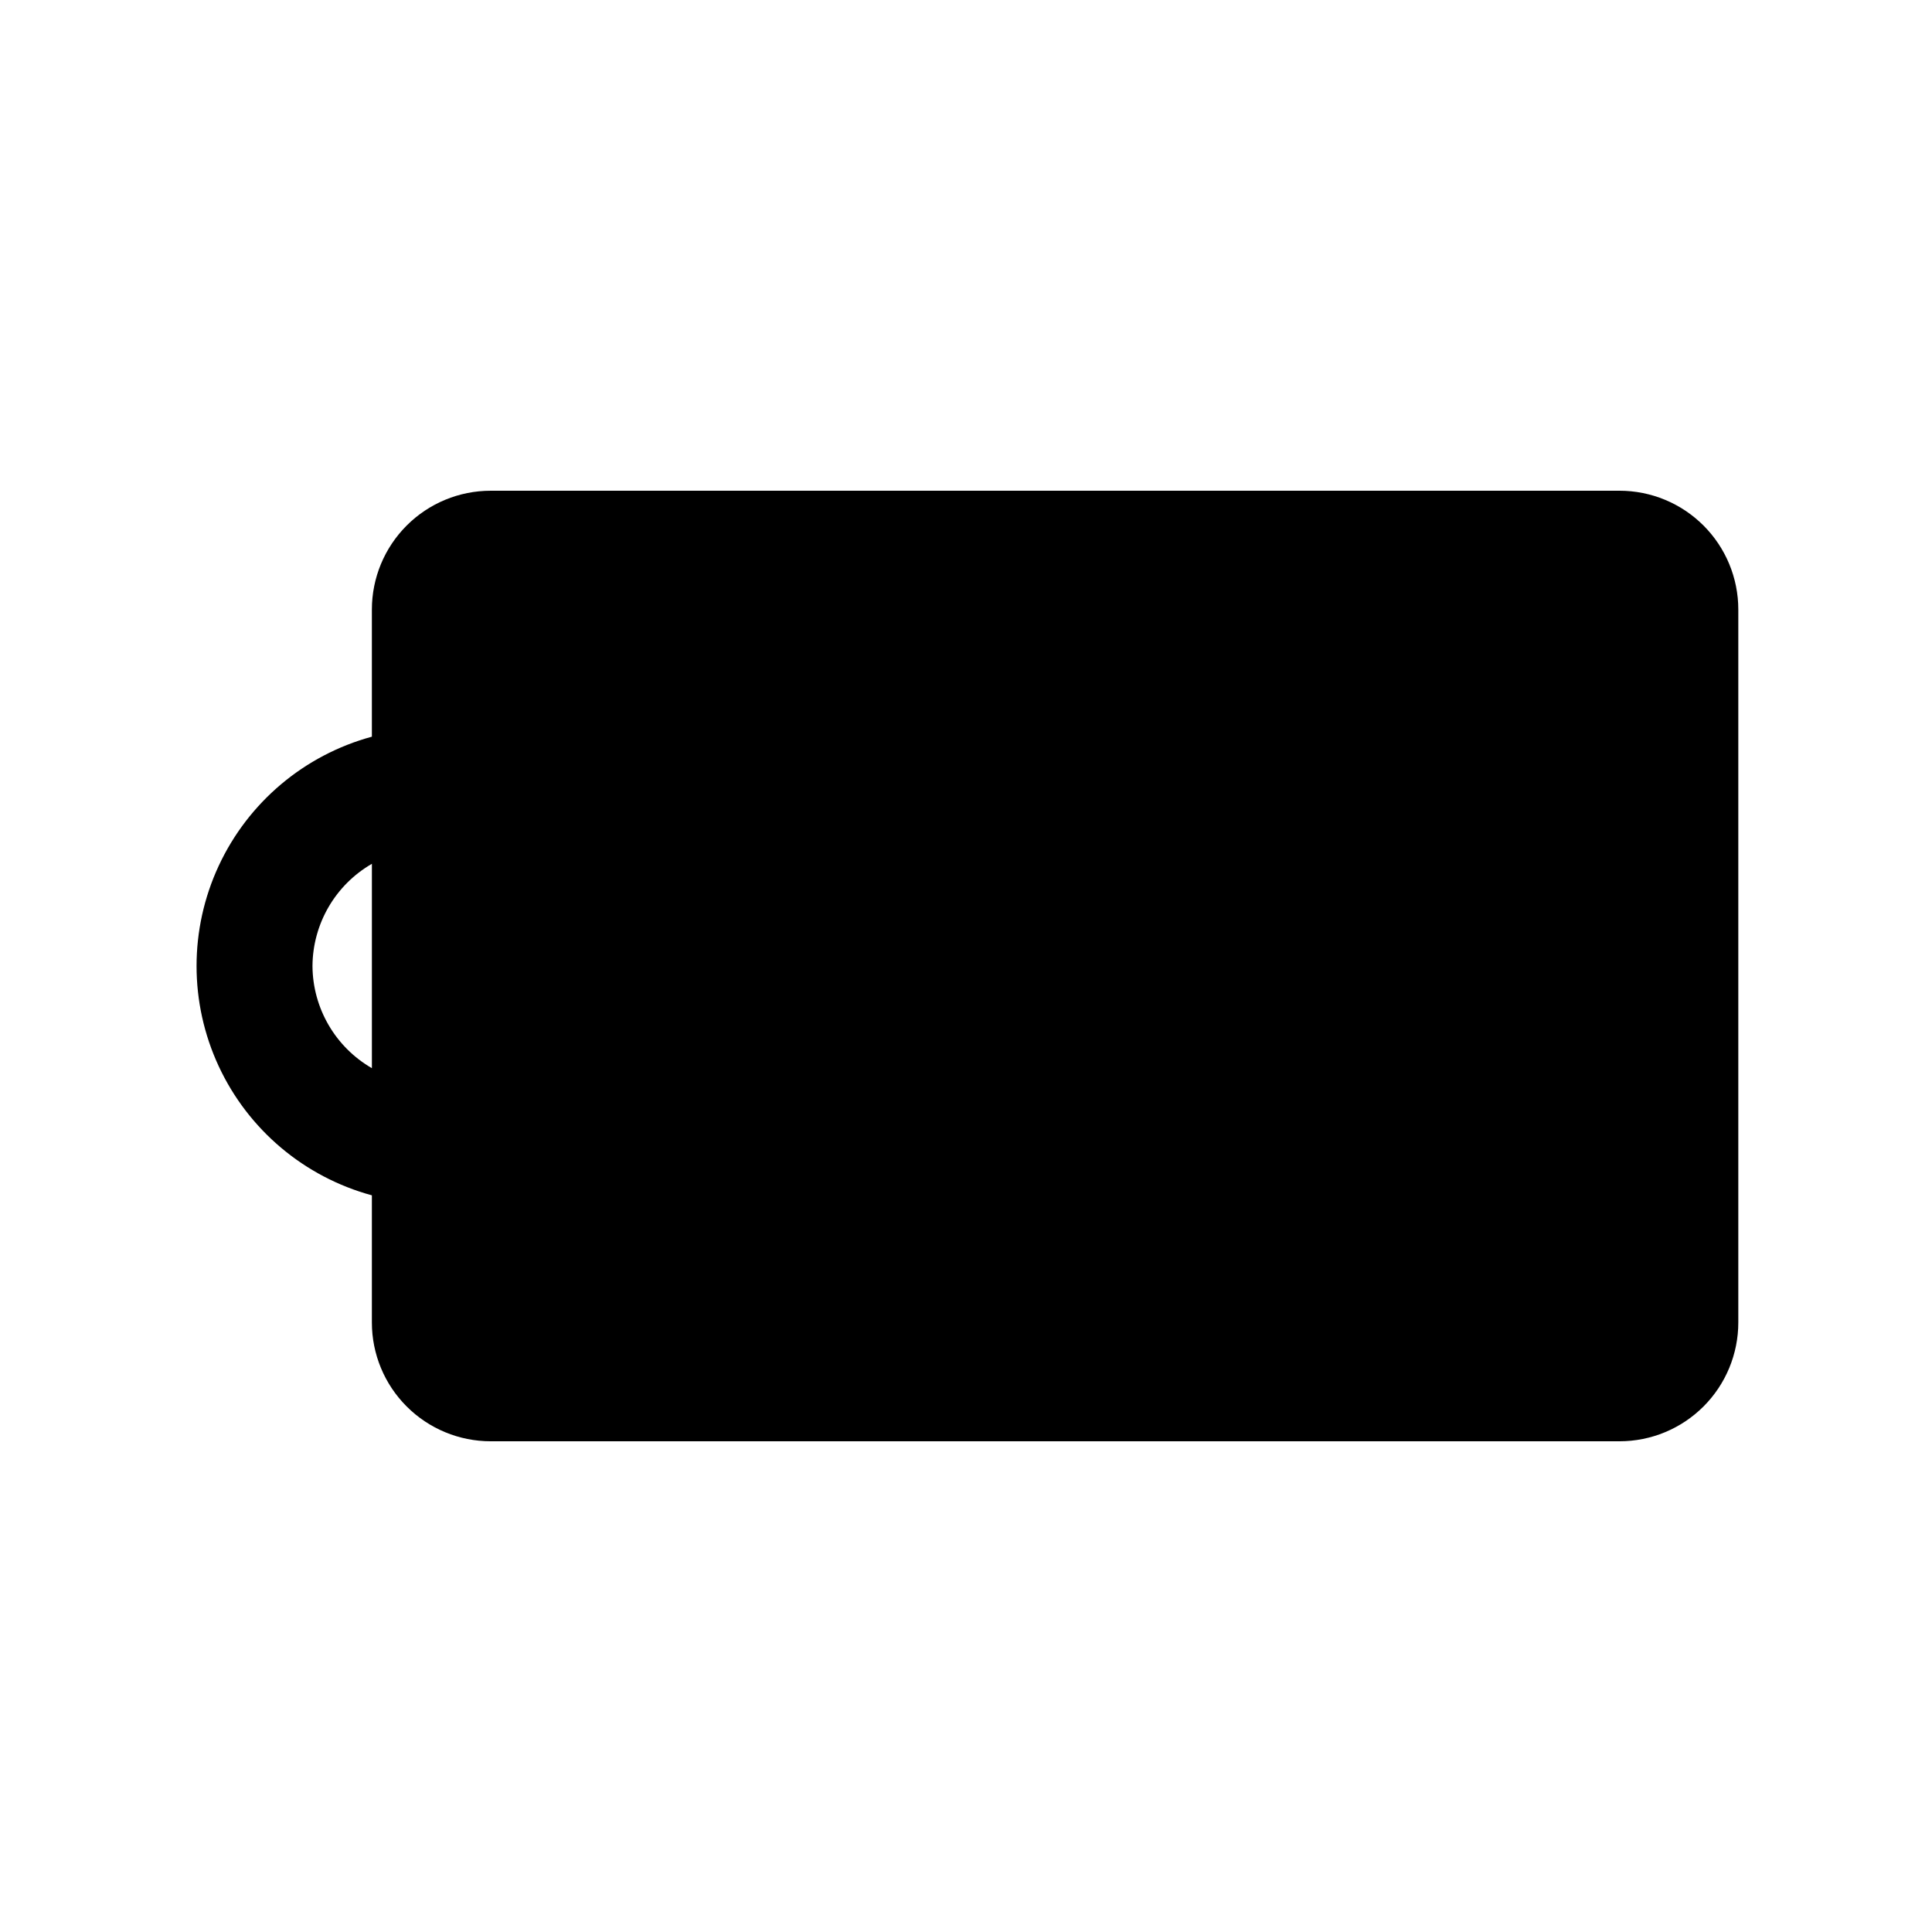
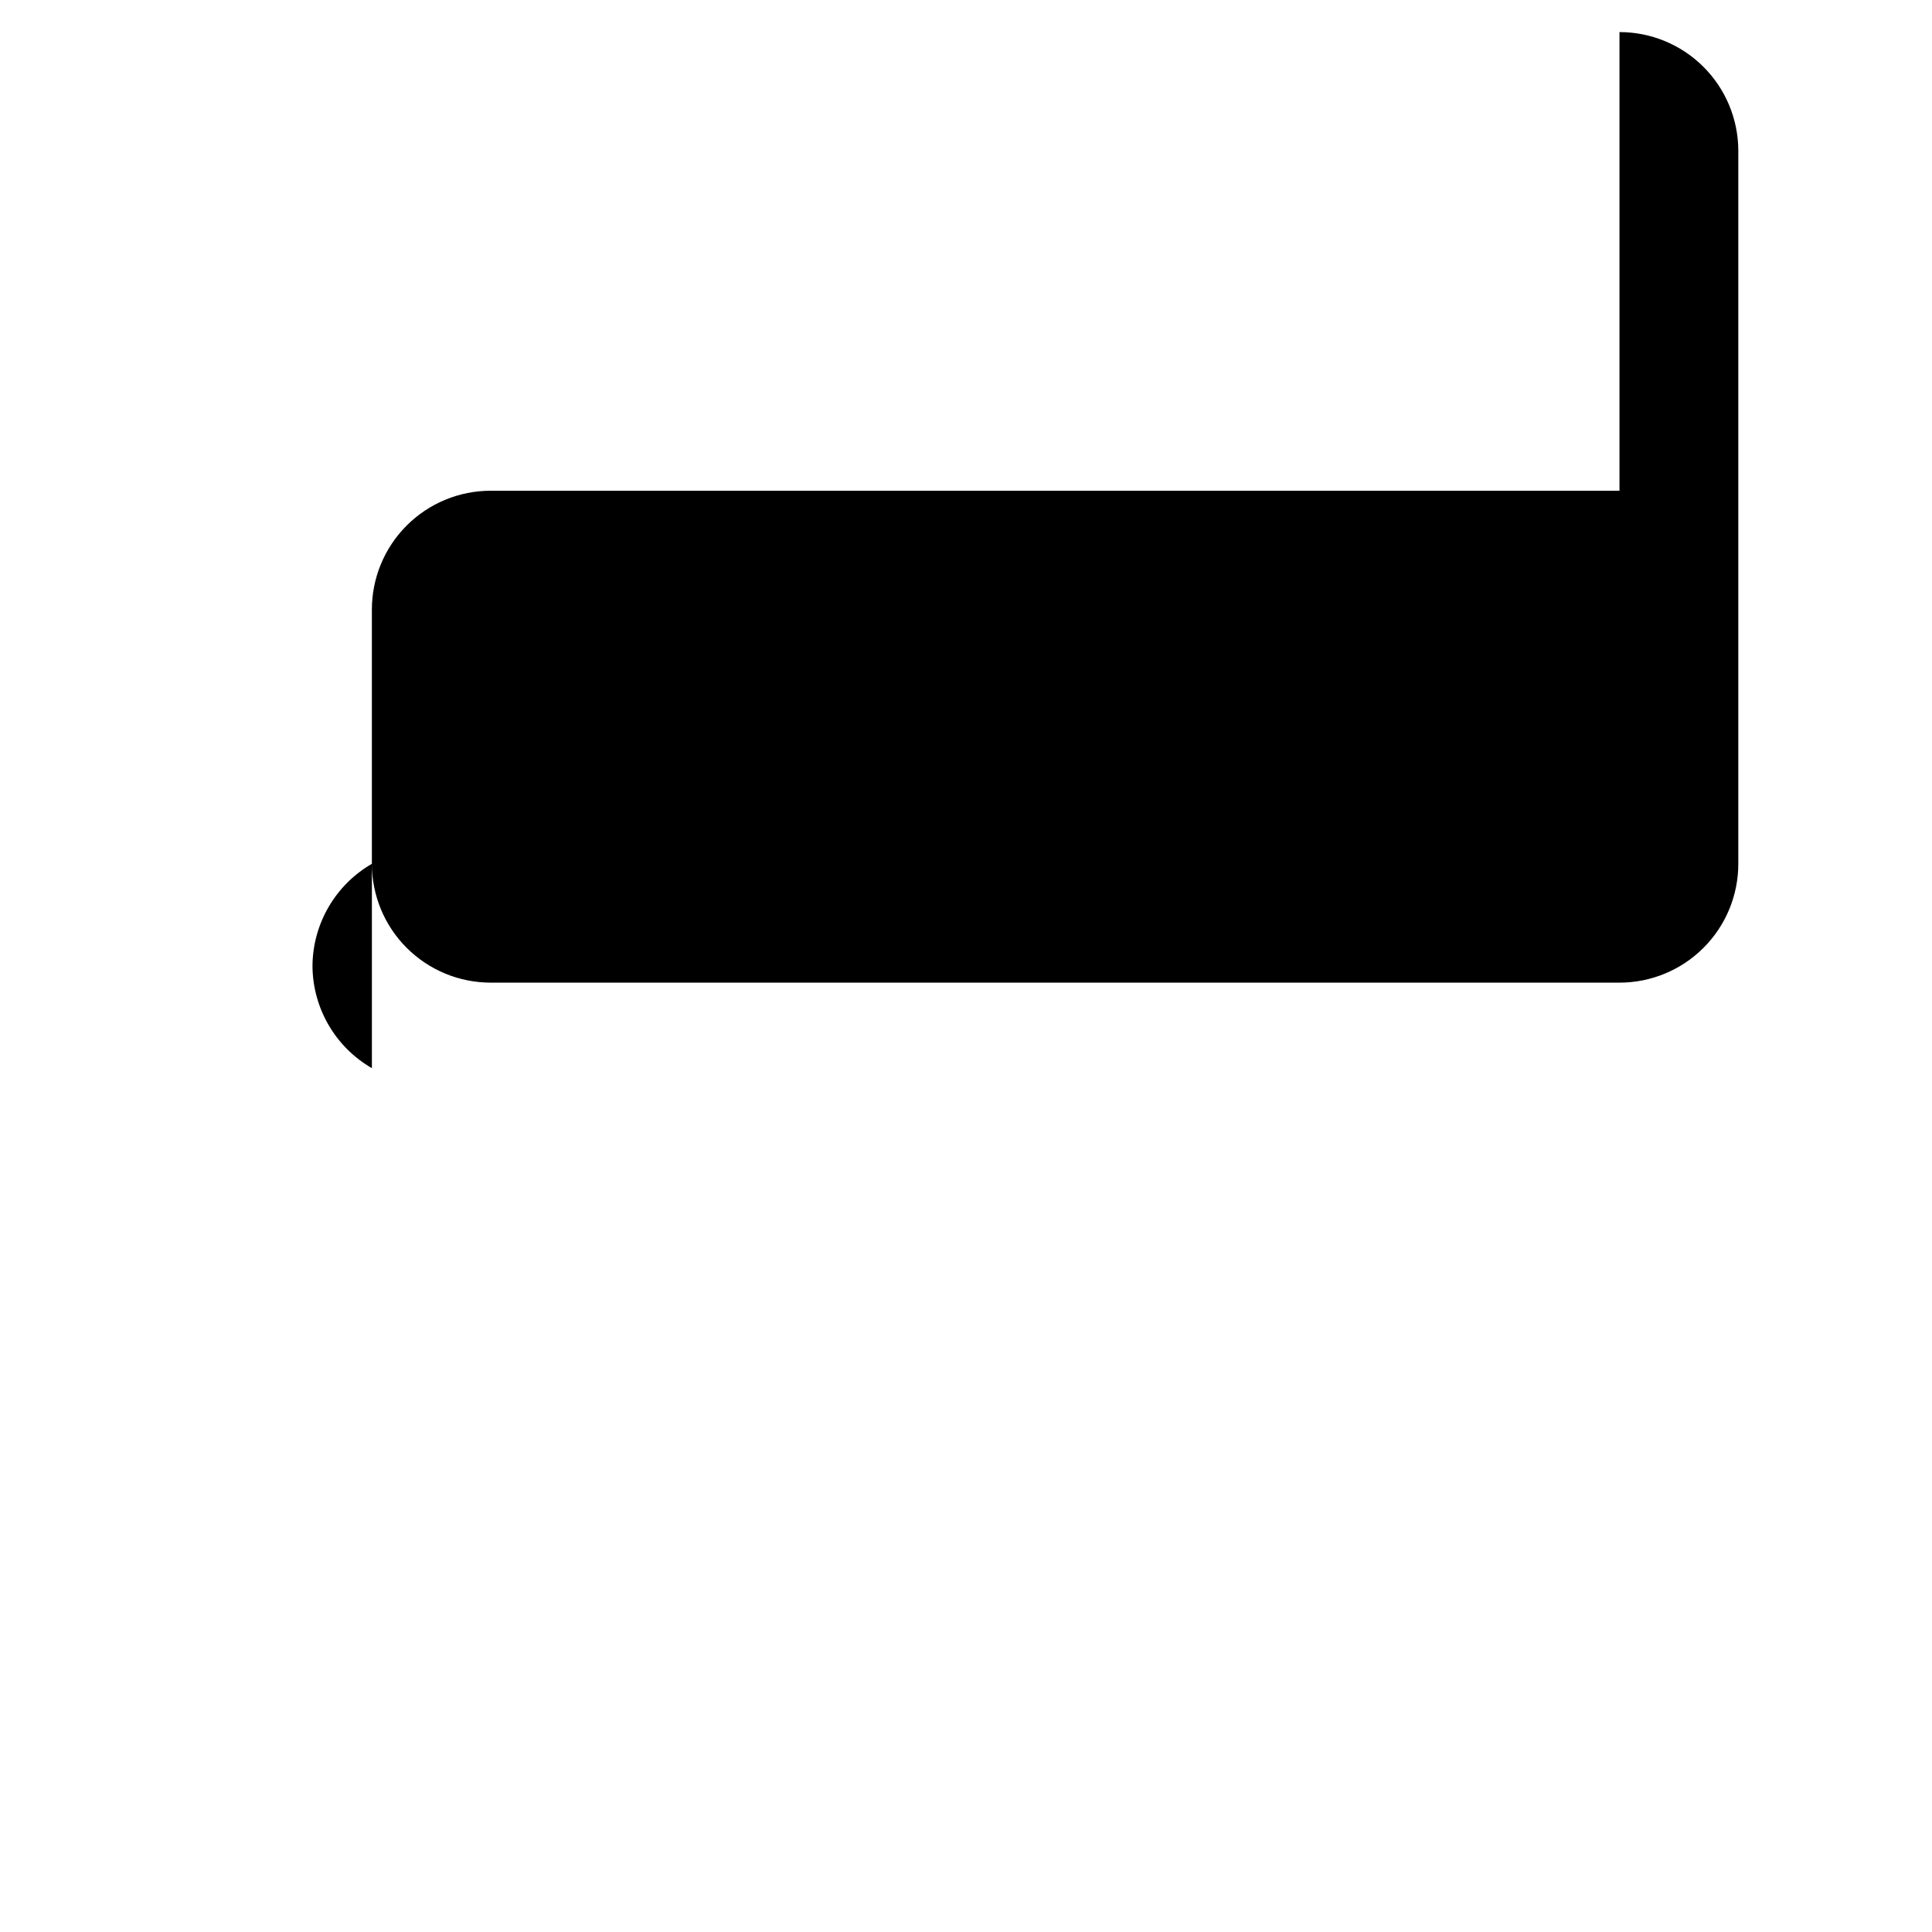
<svg xmlns="http://www.w3.org/2000/svg" fill="#000000" width="800px" height="800px" version="1.1" viewBox="144 144 512 512">
-   <path d="m573.18 274.05h-299.14c-8.352 0-16.359 3.316-22.266 9.223s-9.223 13.914-9.223 22.266v33.691c-17.914 4.867-32.766 17.391-40.594 34.227-7.824 16.832-7.824 36.258 0 53.094 7.828 16.832 22.68 29.355 40.594 34.223v33.691c0 8.352 3.316 16.363 9.223 22.266 5.906 5.906 13.914 9.223 22.266 9.223h299.14c8.352 0 16.359-3.316 22.266-9.223 5.906-5.902 9.223-13.914 9.223-22.266v-188.93c0-8.352-3.316-16.359-9.223-22.266s-13.914-9.223-22.266-9.223zm-346.37 125.95c0.07-11.184 6.062-21.492 15.746-27.082v54.16c-9.684-5.59-15.676-15.898-15.746-27.078z" />
+   <path d="m573.18 274.05h-299.14c-8.352 0-16.359 3.316-22.266 9.223s-9.223 13.914-9.223 22.266v33.691v33.691c0 8.352 3.316 16.363 9.223 22.266 5.906 5.906 13.914 9.223 22.266 9.223h299.14c8.352 0 16.359-3.316 22.266-9.223 5.906-5.902 9.223-13.914 9.223-22.266v-188.93c0-8.352-3.316-16.359-9.223-22.266s-13.914-9.223-22.266-9.223zm-346.37 125.95c0.07-11.184 6.062-21.492 15.746-27.082v54.16c-9.684-5.59-15.676-15.898-15.746-27.078z" />
</svg>